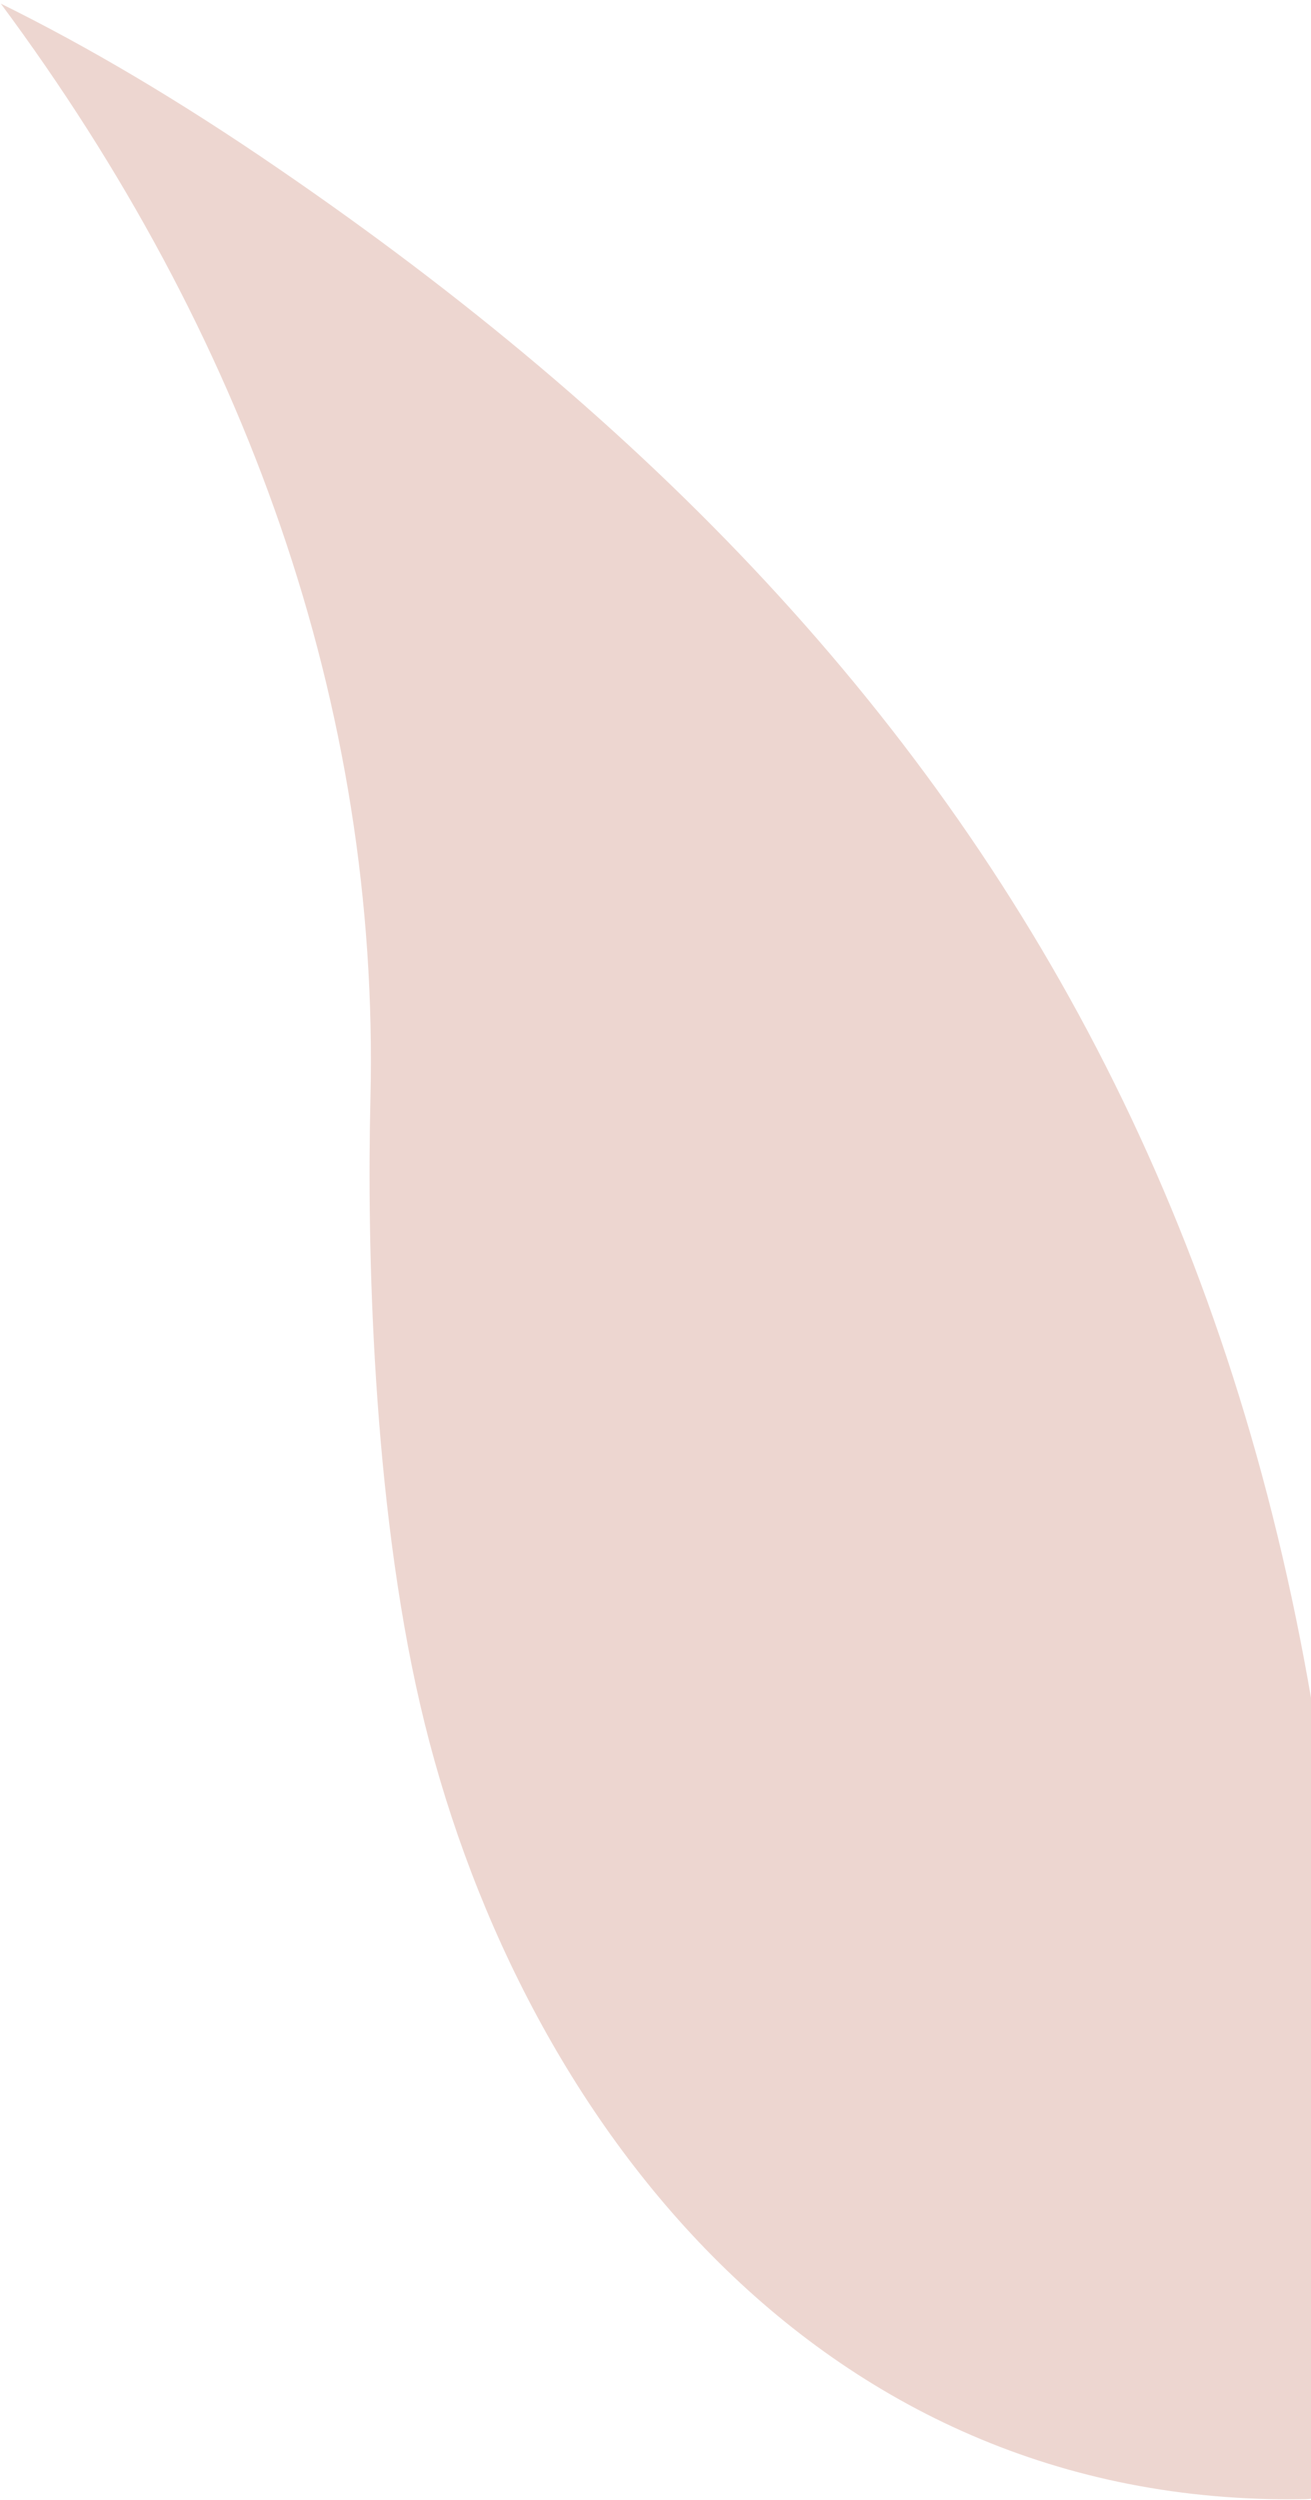
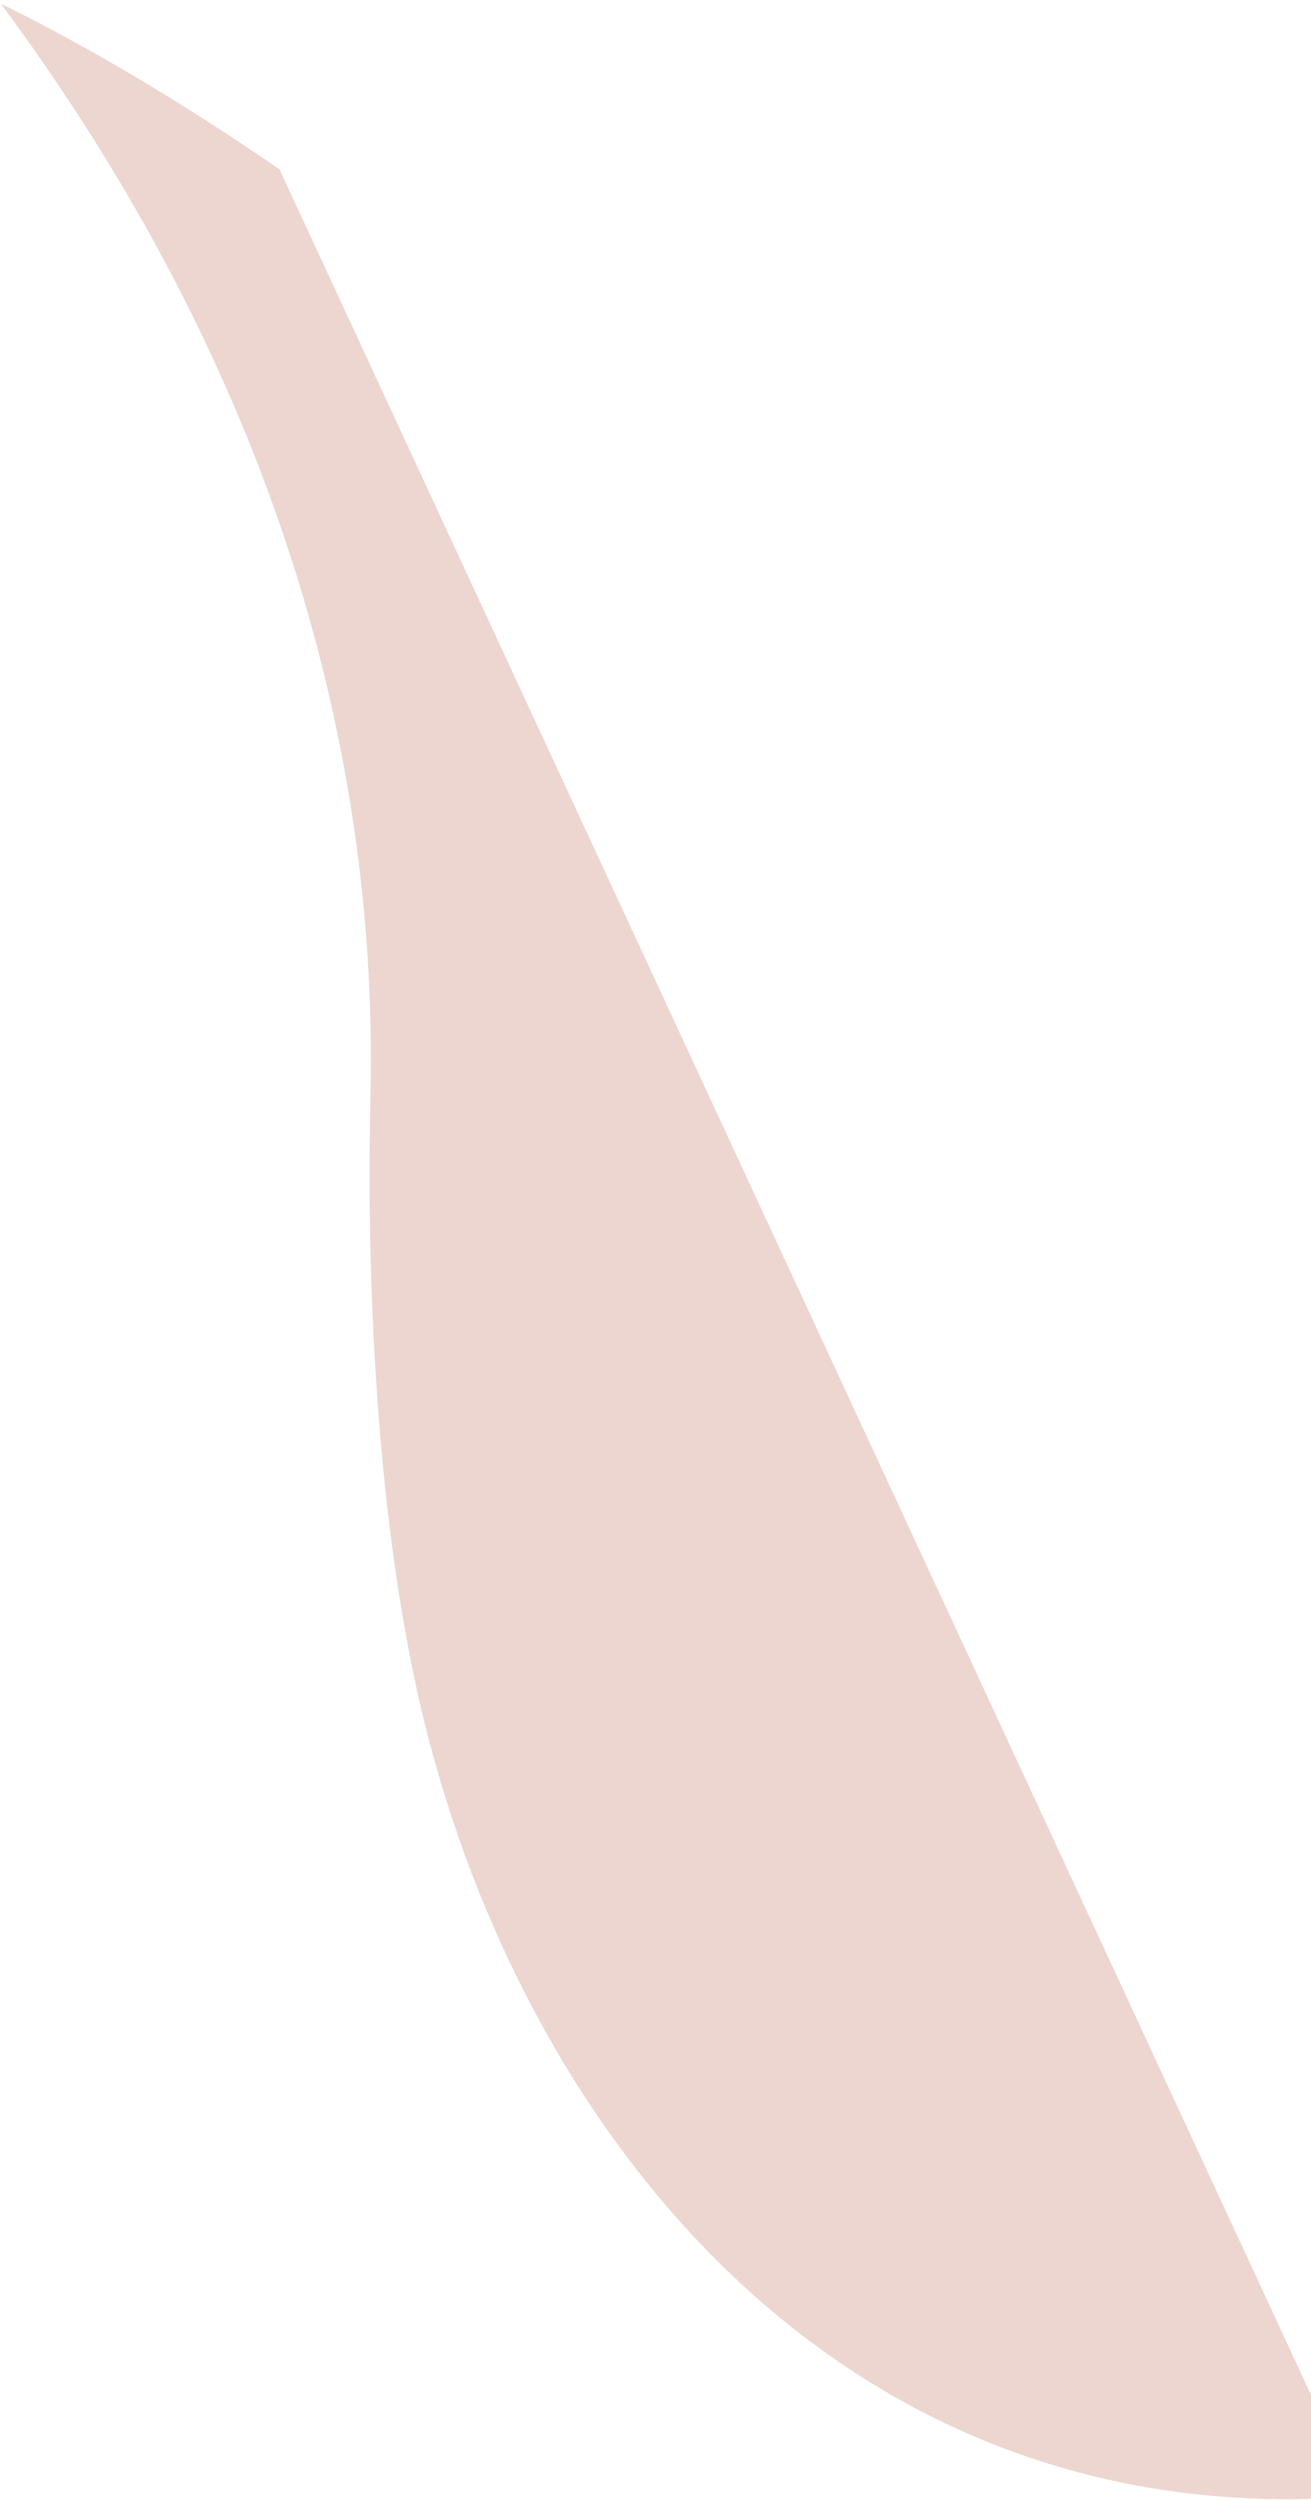
<svg xmlns="http://www.w3.org/2000/svg" width="289" height="551" fill="none">
-   <path opacity=".8" d="M296.327 543.578c-.276 4.095-3.974 7.098-8.605 7.189-108.923 1.942-174.581-86.514-195.108-175.152-10.471-45.23-11.75-100.712-10.955-133.413C83.767 155.263 53.875 73.117.174.799c19.075 9.403 39.36 21.355 61.408 36.492C223.55 148.195 312.327 294.924 296.327 543.608v-.03Z" fill="#E8CBC4" />
+   <path opacity=".8" d="M296.327 543.578c-.276 4.095-3.974 7.098-8.605 7.189-108.923 1.942-174.581-86.514-195.108-175.152-10.471-45.23-11.75-100.712-10.955-133.413C83.767 155.263 53.875 73.117.174.799c19.075 9.403 39.36 21.355 61.408 36.492v-.03Z" fill="#E8CBC4" />
</svg>